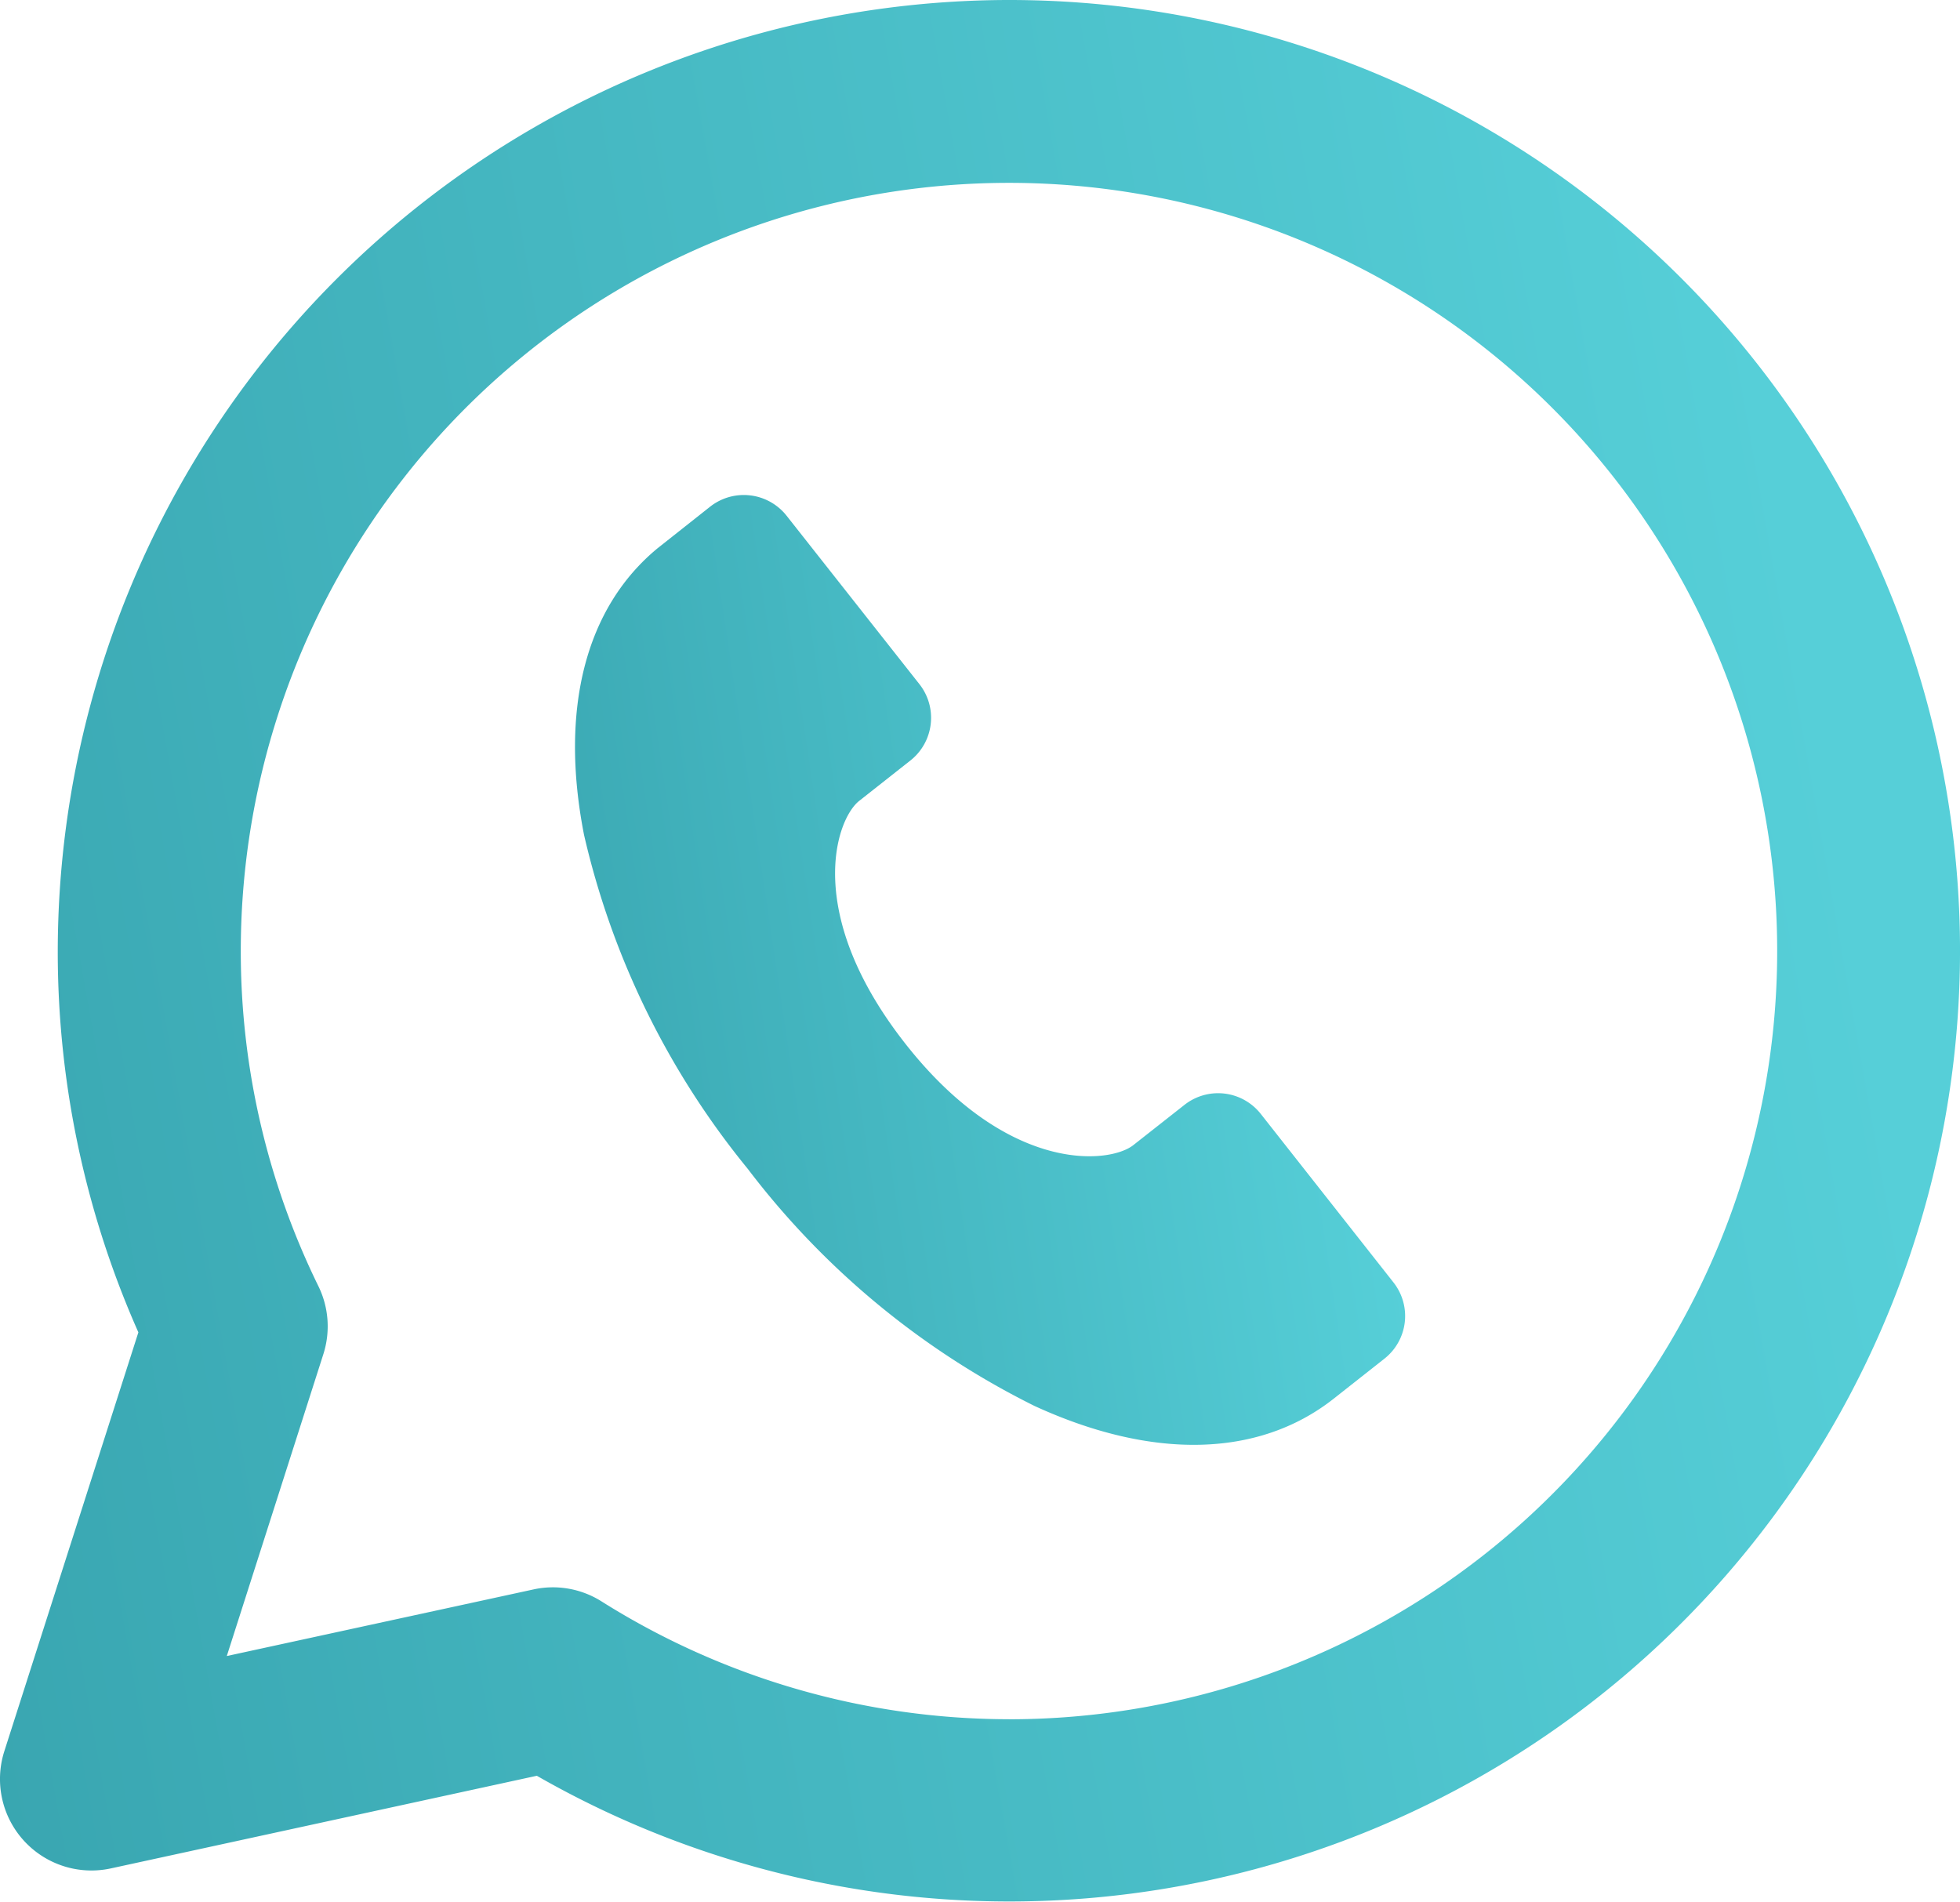
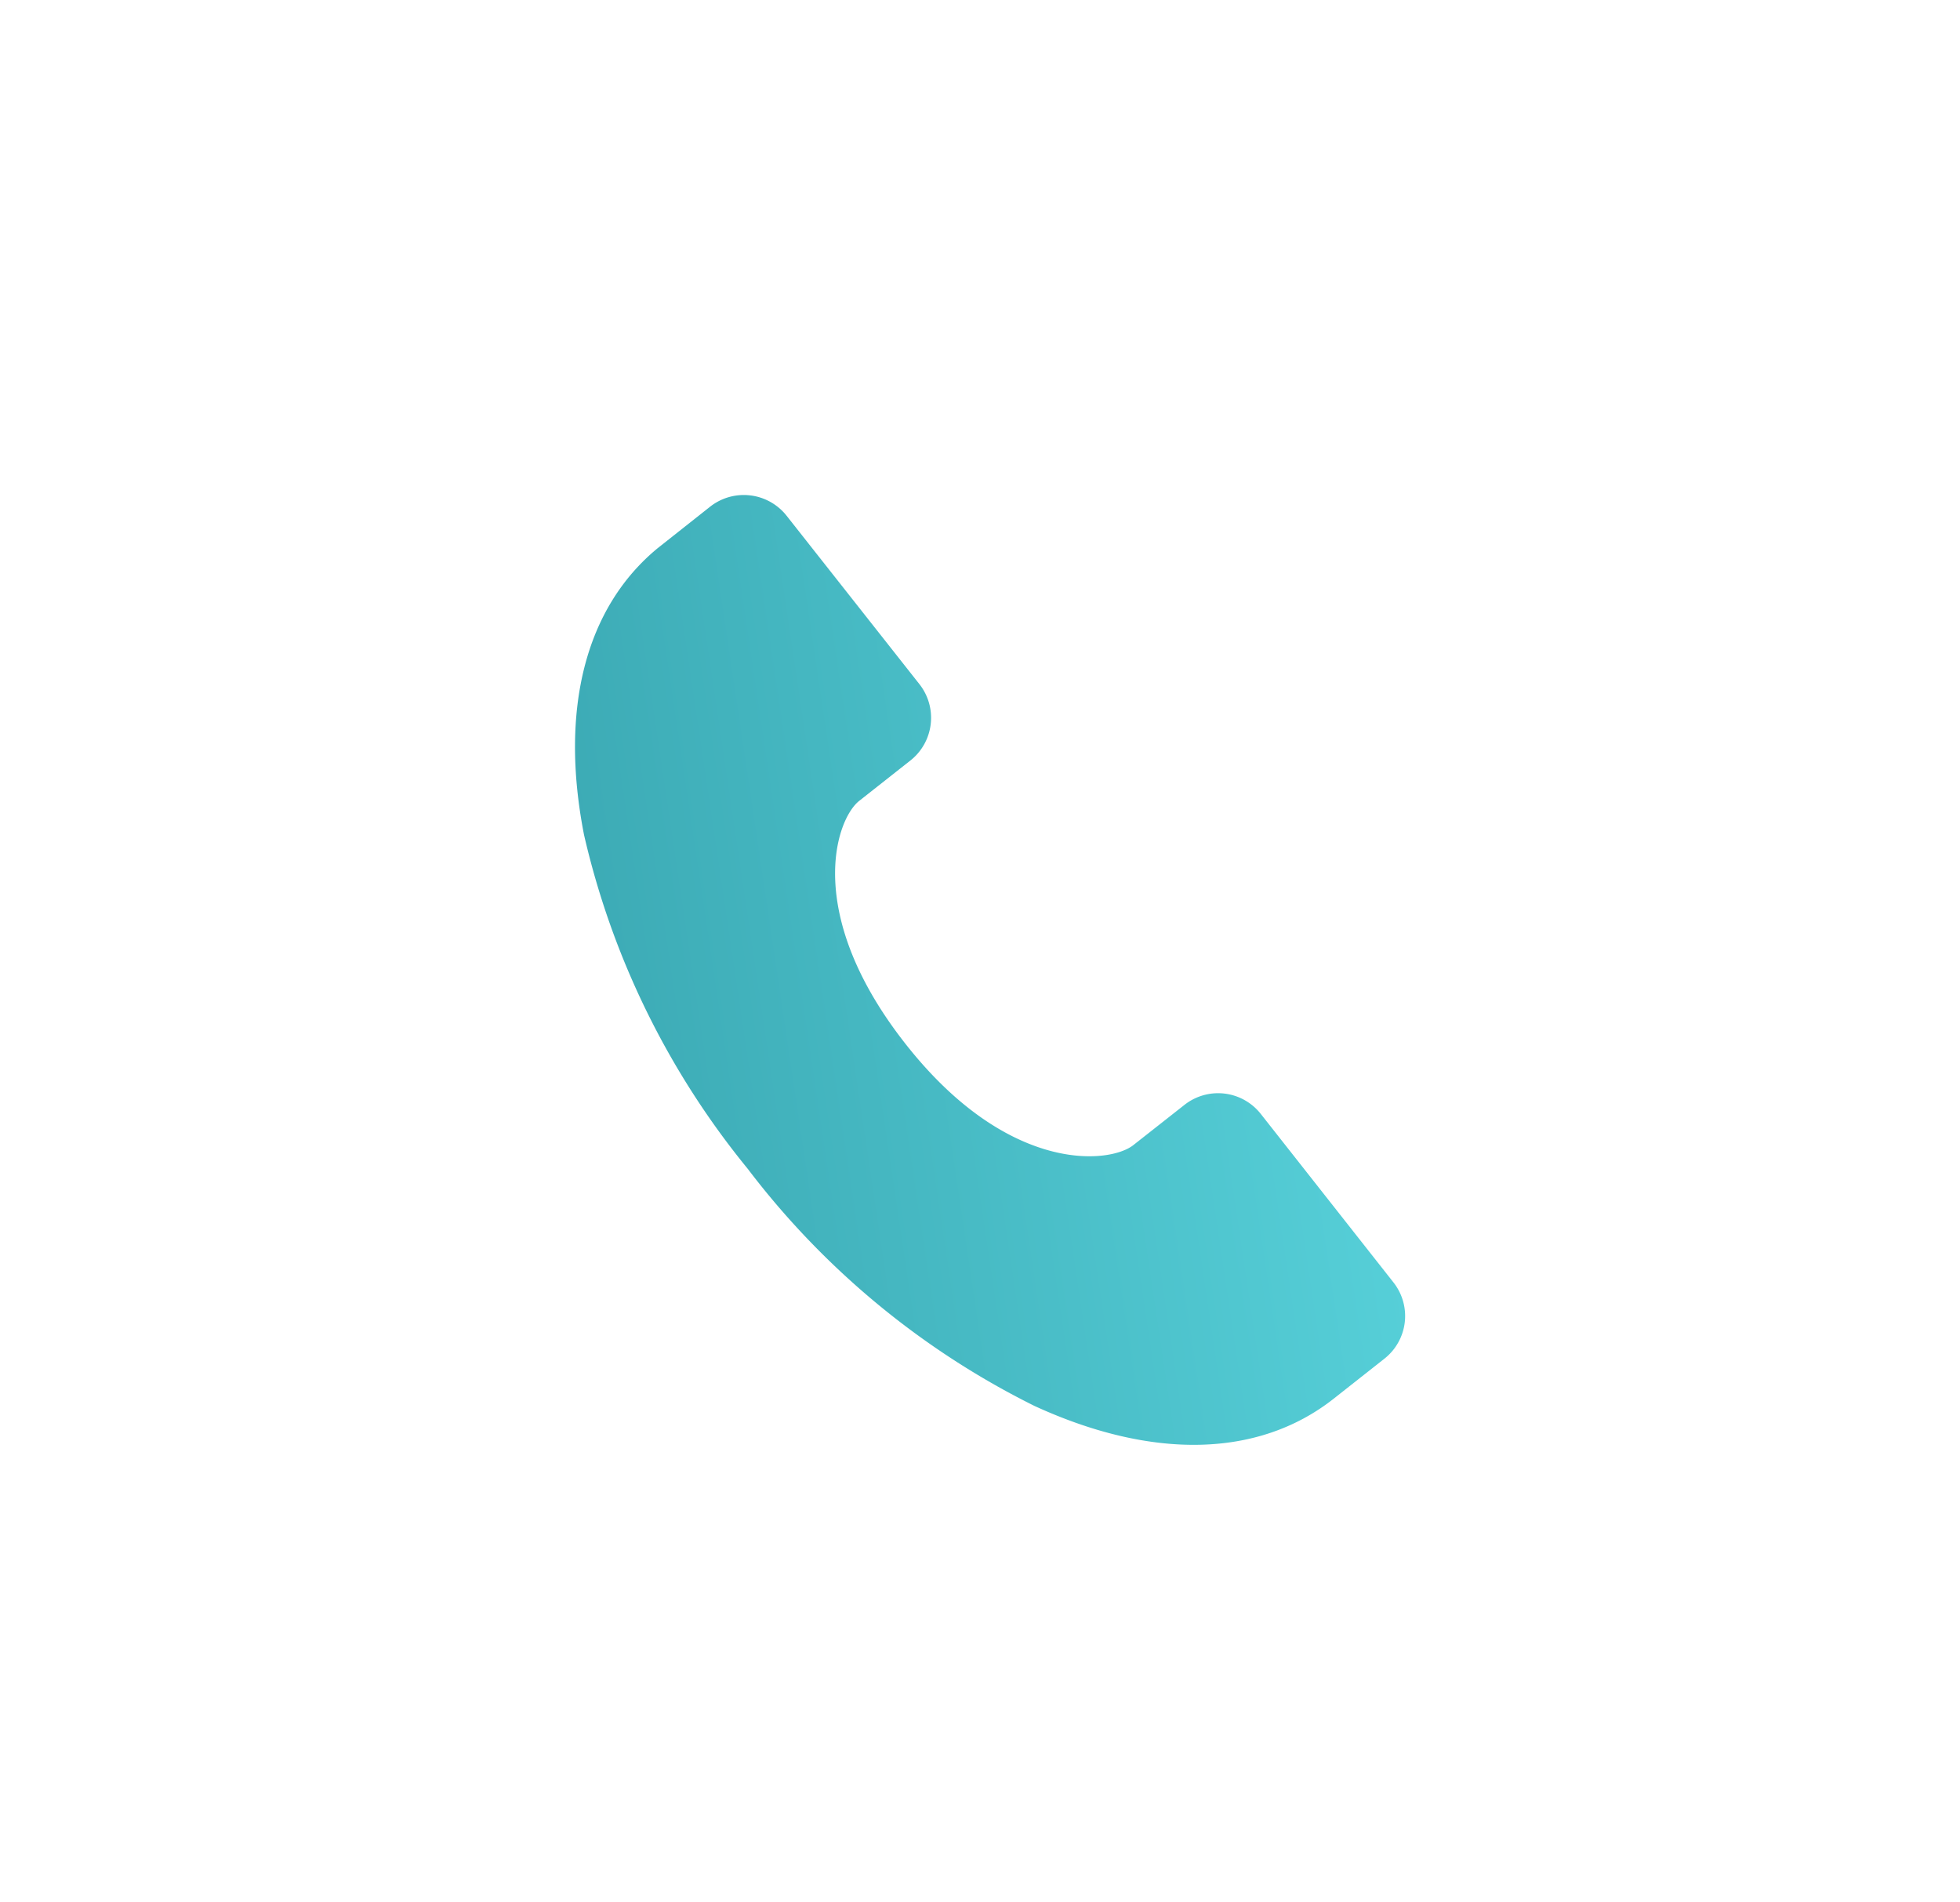
<svg xmlns="http://www.w3.org/2000/svg" width="47.946" height="46.53" viewBox="0 0 47.946 46.53">
  <defs>
    <linearGradient id="linear-gradient" x1="-0.172" y1="1" x2="1" y2="0.799" gradientUnits="objectBoundingBox">
      <stop offset="0" stop-color="#349faa" />
      <stop offset="1" stop-color="#56cfd8" />
    </linearGradient>
  </defs>
  <g id="numero-surtaxe-gradient" transform="translate(0 0)">
-     <path id="Tracé_125" data-name="Tracé 125" d="M186.547,2.451a23.293,23.293,0,0,0-23.266,23.264,22.952,22.952,0,0,0,1.972,9.328l-3.279,10.246a2.237,2.237,0,0,0,2.606,2.867L175,45.89A23.257,23.257,0,1,0,186.547,2.451m0,42.056a18.733,18.733,0,0,1-9.965-2.883,2.226,2.226,0,0,0-1.666-.292l-7.5,1.629,2.362-7.384a2.235,2.235,0,0,0-.12-1.661,18.608,18.608,0,0,1-1.9-8.2,18.792,18.792,0,1,1,18.792,18.792" transform="translate(-161.868 -2.451)" fill="url(#linear-gradient)" />
    <path id="Tracé_126" data-name="Tracé 126" d="M186.5,24.356a1.329,1.329,0,0,0-1.867-.22l-1.253.986c-.578.455-3.053.716-5.562-2.468s-1.716-5.5-1.142-5.954l1.253-.988a1.331,1.331,0,0,0,.222-1.867L174.9,9.723a1.333,1.333,0,0,0-1.868-.222l-1.287,1.018c-1.763,1.455-2.4,3.936-1.8,7.008a19.97,19.97,0,0,0,4.005,8.172,19.941,19.941,0,0,0,7.012,5.8c2.881,1.324,5.473,1.265,7.3-.159l.009-.007,1.253-.988a1.328,1.328,0,0,0,.222-1.867Z" transform="translate(-155.659 2.892)" fill="url(#linear-gradient)" />
  </g>
</svg>